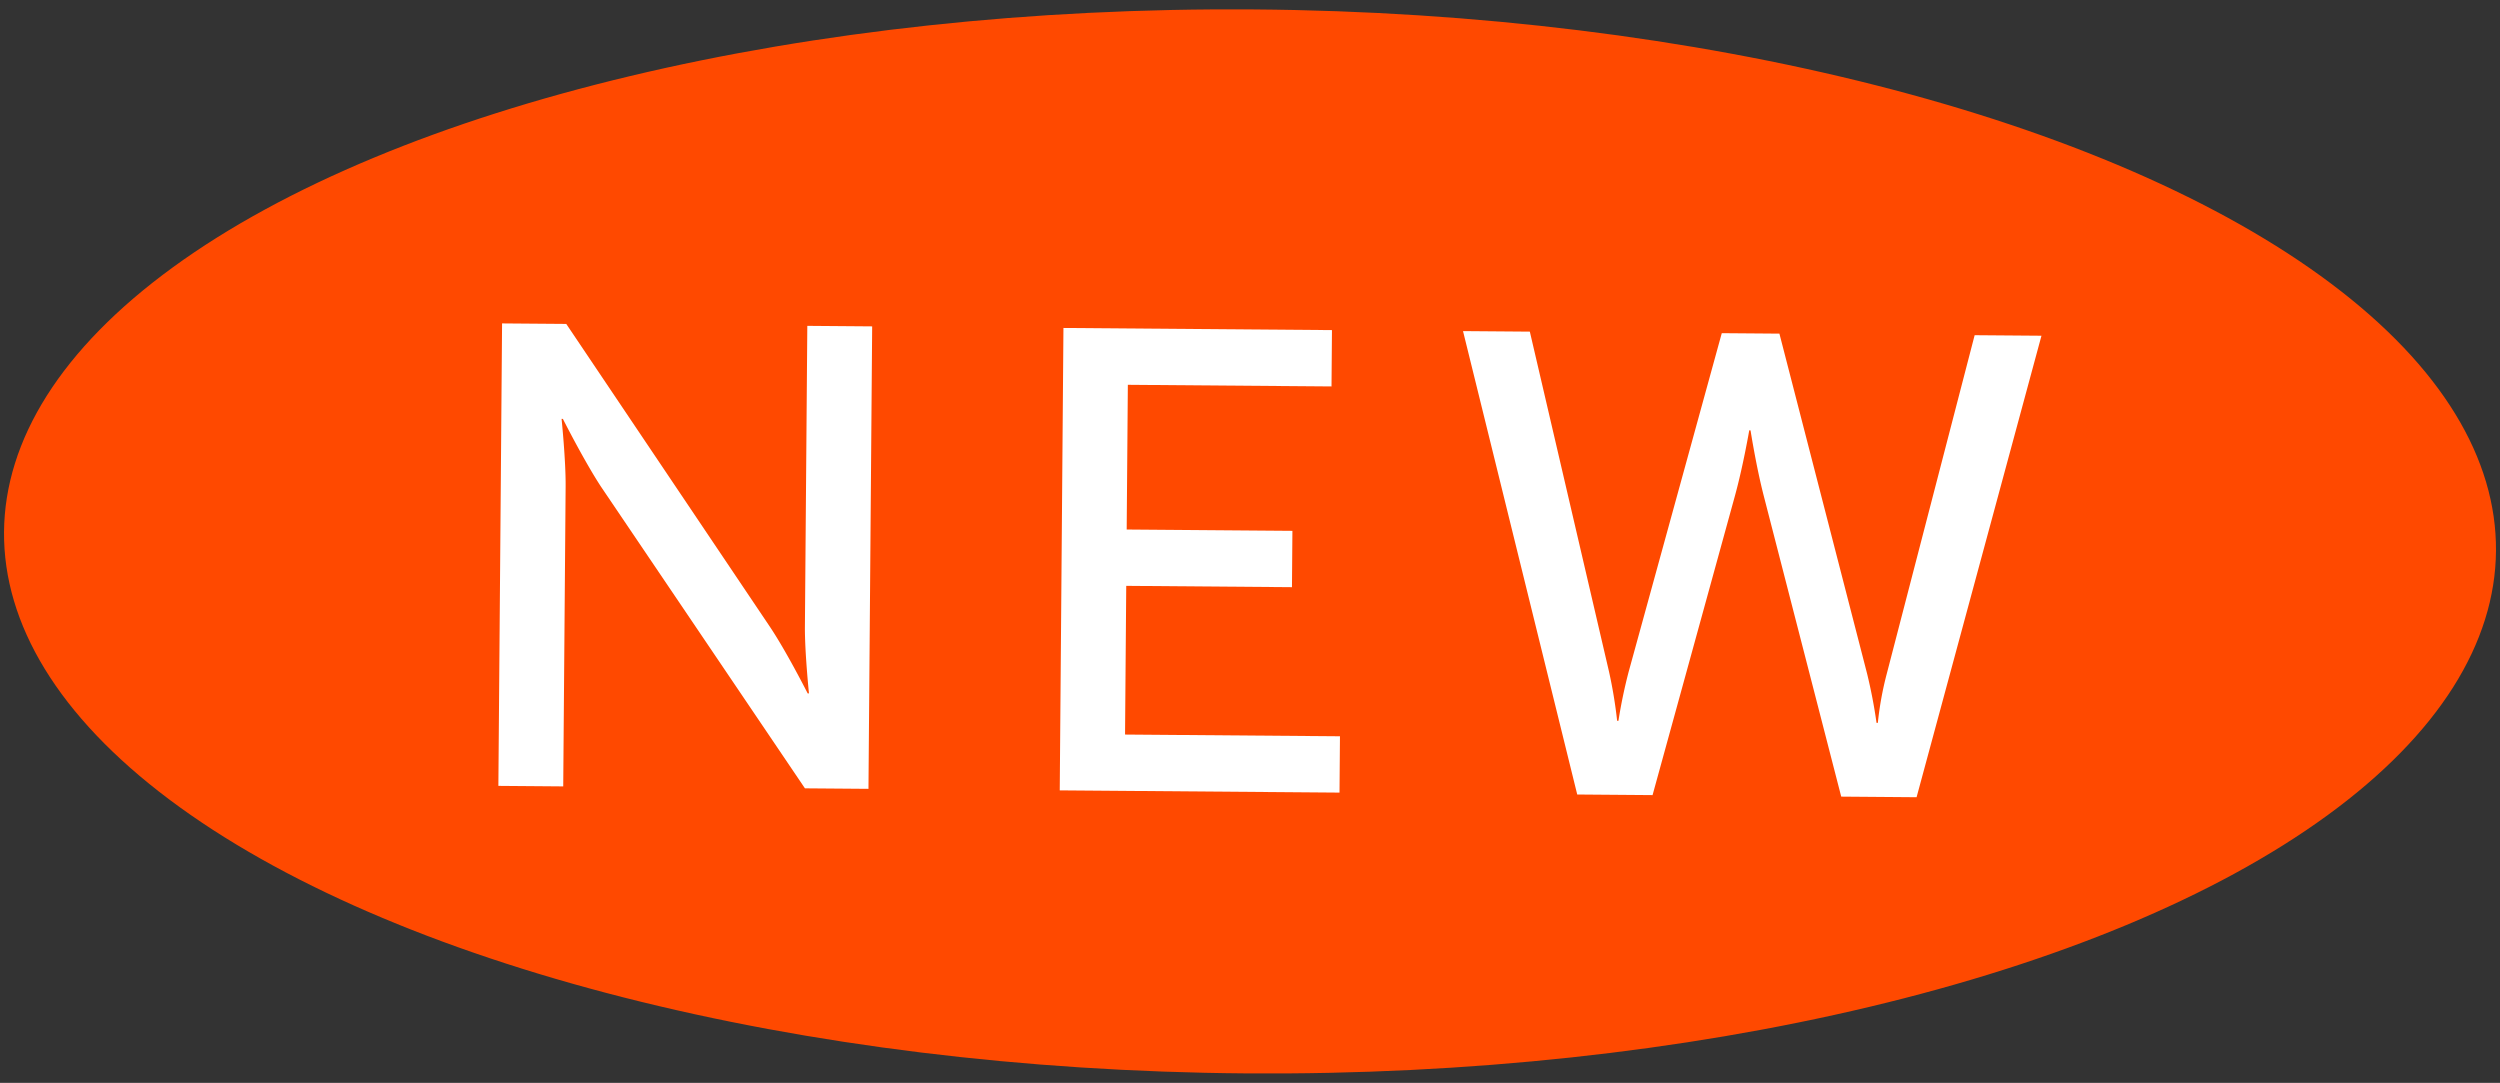
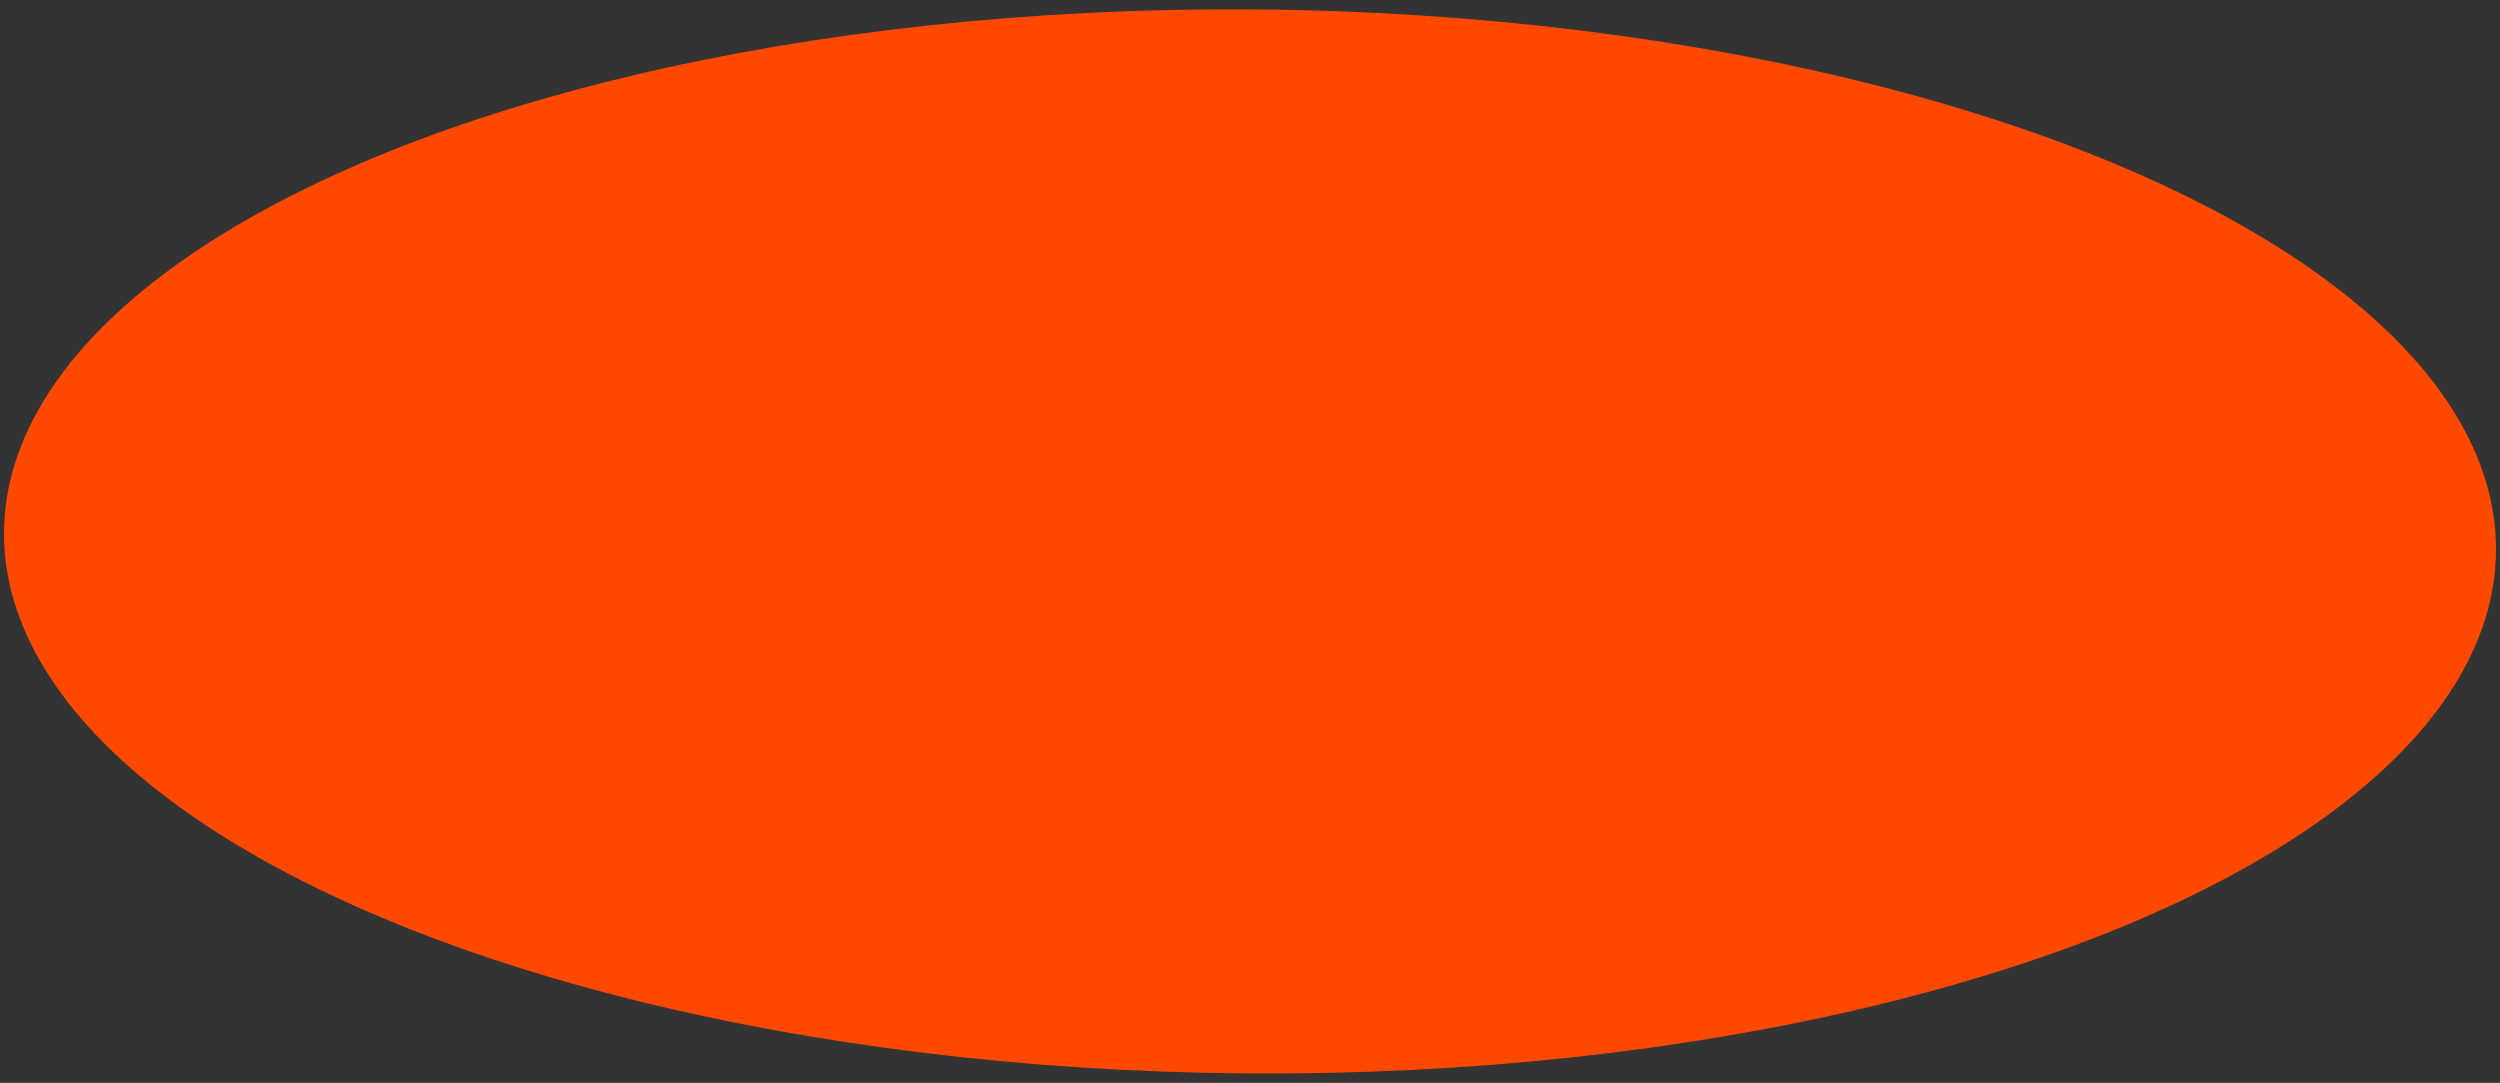
<svg xmlns="http://www.w3.org/2000/svg" width="139.93" height="60.609" viewBox="0 0 139.93 60.609">
  <rect x="0" y="0" width="139.93" height="60.609" fill="#333333" stroke="none" />
  <g id="グループ_31" data-name="グループ 31" transform="translate(-1679.408 -1703.589)">
    <ellipse id="楕円形_6" data-name="楕円形 6" cx="29.777" cy="69.742" rx="29.777" ry="69.742" transform="translate(1679.408 1763.141) rotate(-89.566)" fill="#ff4900" />
-     <path id="パス_15" data-name="パス 15" d="M3.52,0H7.15V-16.792c0-1.467-.257-3.776-.257-3.776h.073s1.21,2.347,2.163,3.776L20.679,0h3.556V-25.885h-3.63V-9.056c0,1.43.257,3.74.257,3.74h-.073s-1.21-2.347-2.163-3.74L7.113-25.885H3.52ZM34.941,0H50.6V-3.153H38.571v-8.323h9.276v-3.153H38.571v-8.1h11.4v-3.153H34.941ZM71.789-25.885,66.729-6.893a28.013,28.013,0,0,0-.55,2.75h-.073a25.409,25.409,0,0,0-.477-2.75L61.046-25.885h-3.74L63.906,0h4.216L72.6-16.792c.44-1.65.77-3.666.77-3.666h.073s.33,2.017.77,3.666L78.682,0H82.9l6.783-25.885h-3.74L81.175-6.893a17.953,17.953,0,0,0-.477,2.75h-.073a28.012,28.012,0,0,0-.55-2.75l-5.06-18.992Z" transform="matrix(1, 0.008, -0.008, 1, 1703.783, 1747.548)" fill="#fff" />
  </g>
</svg>